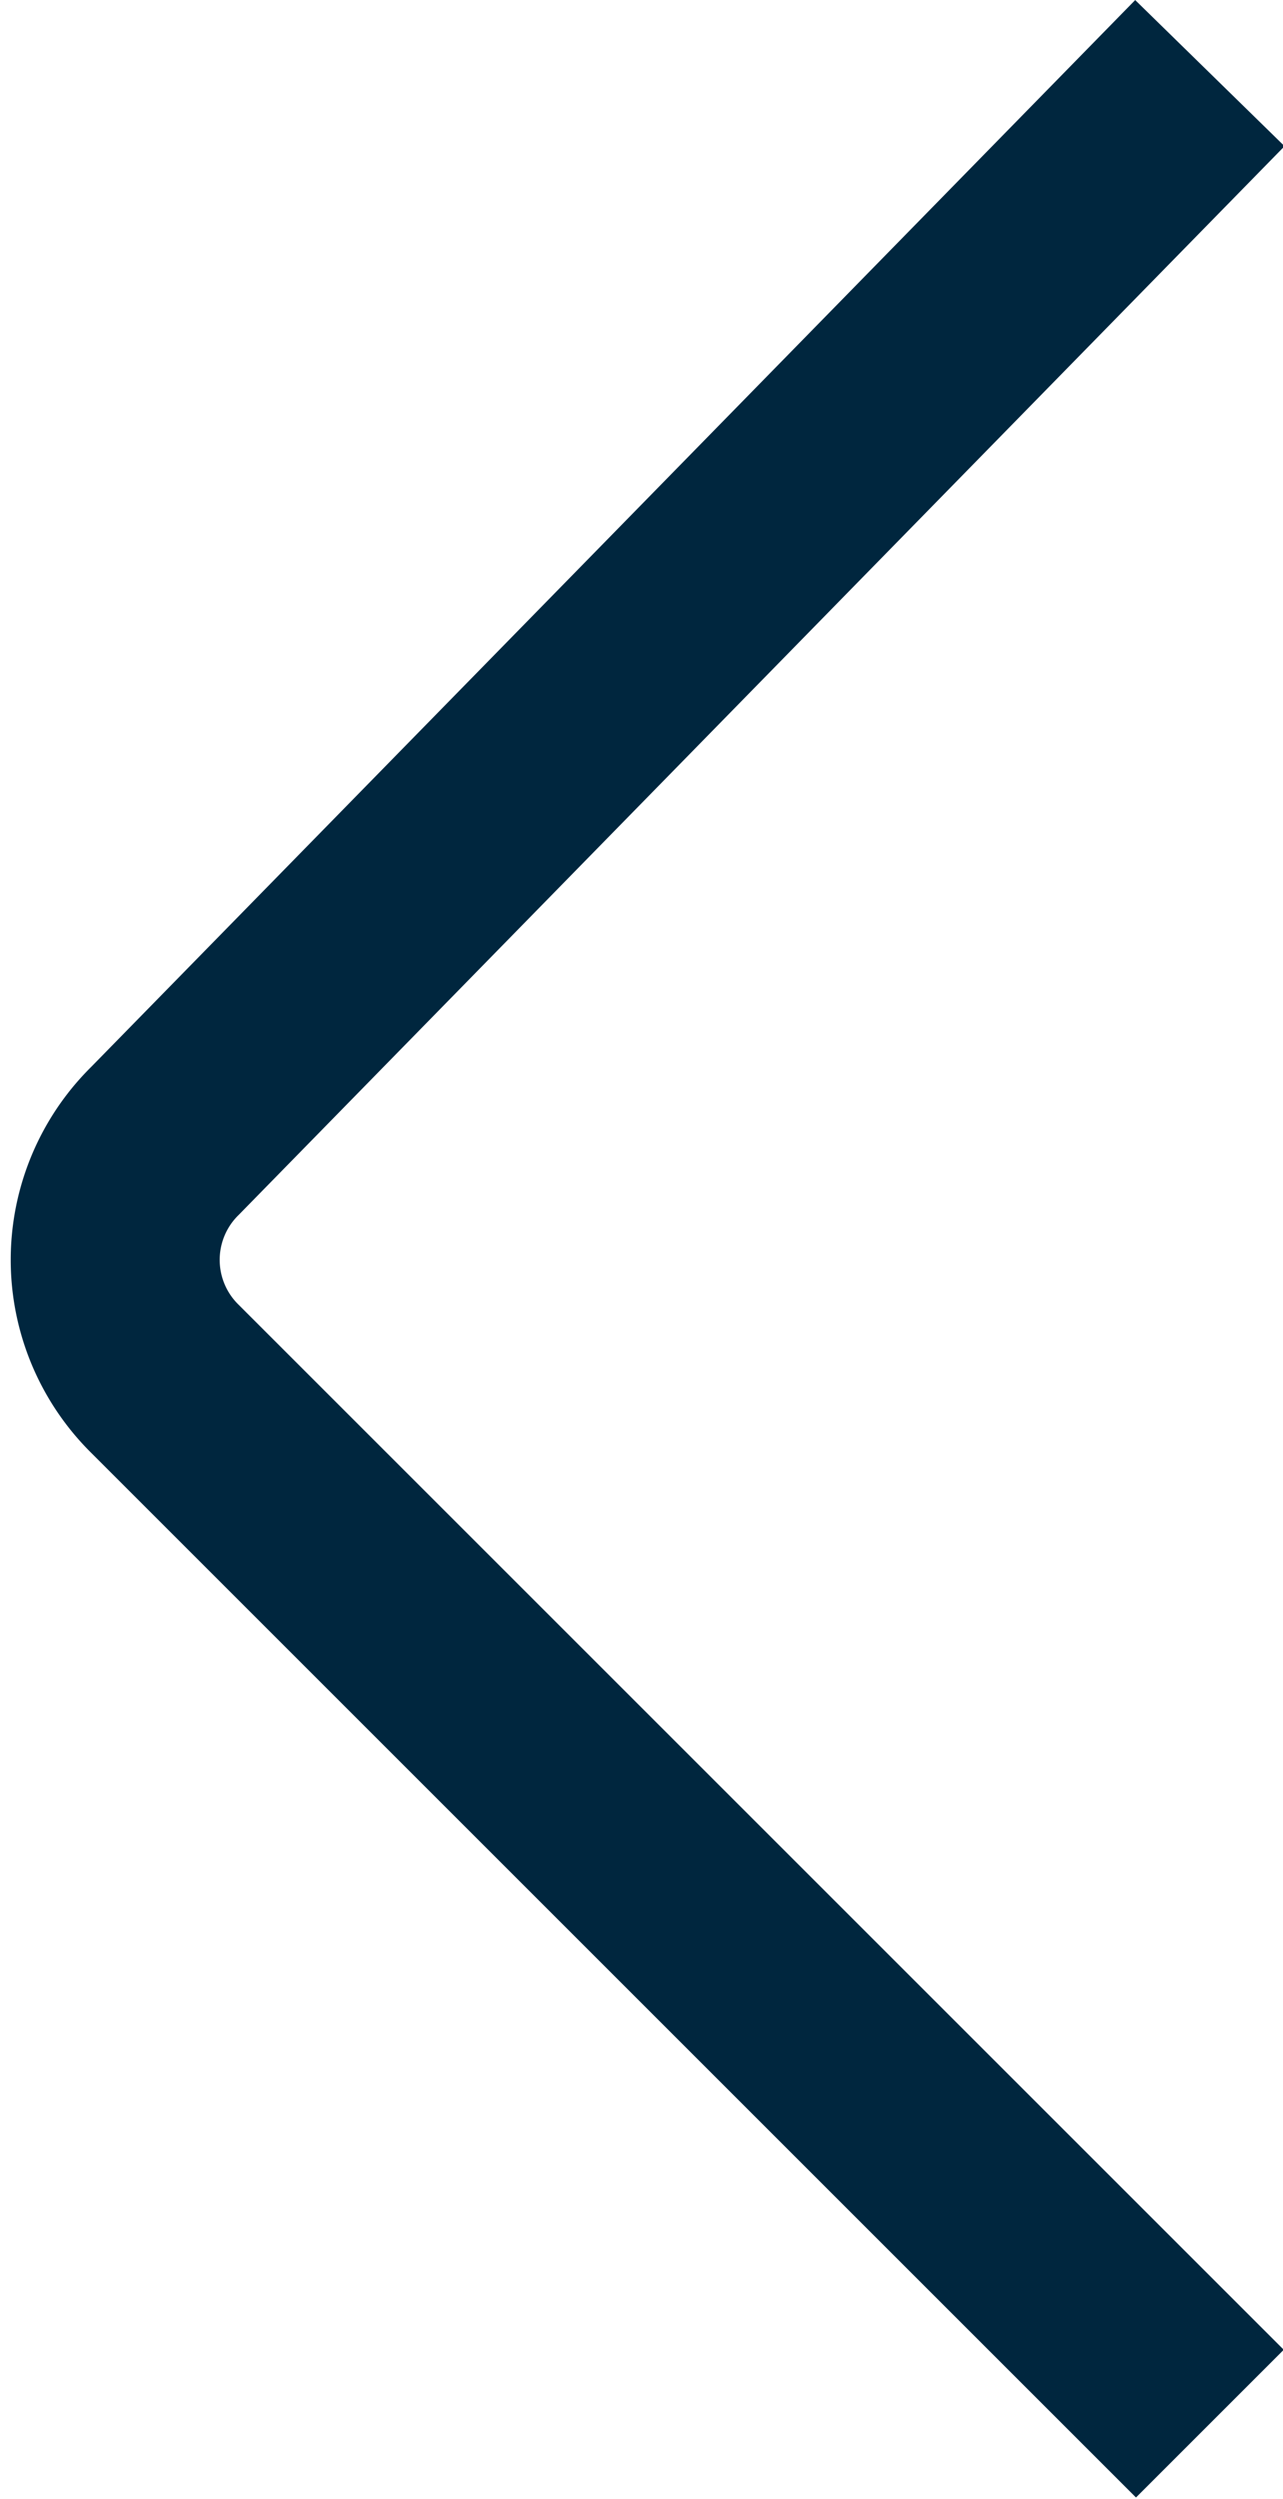
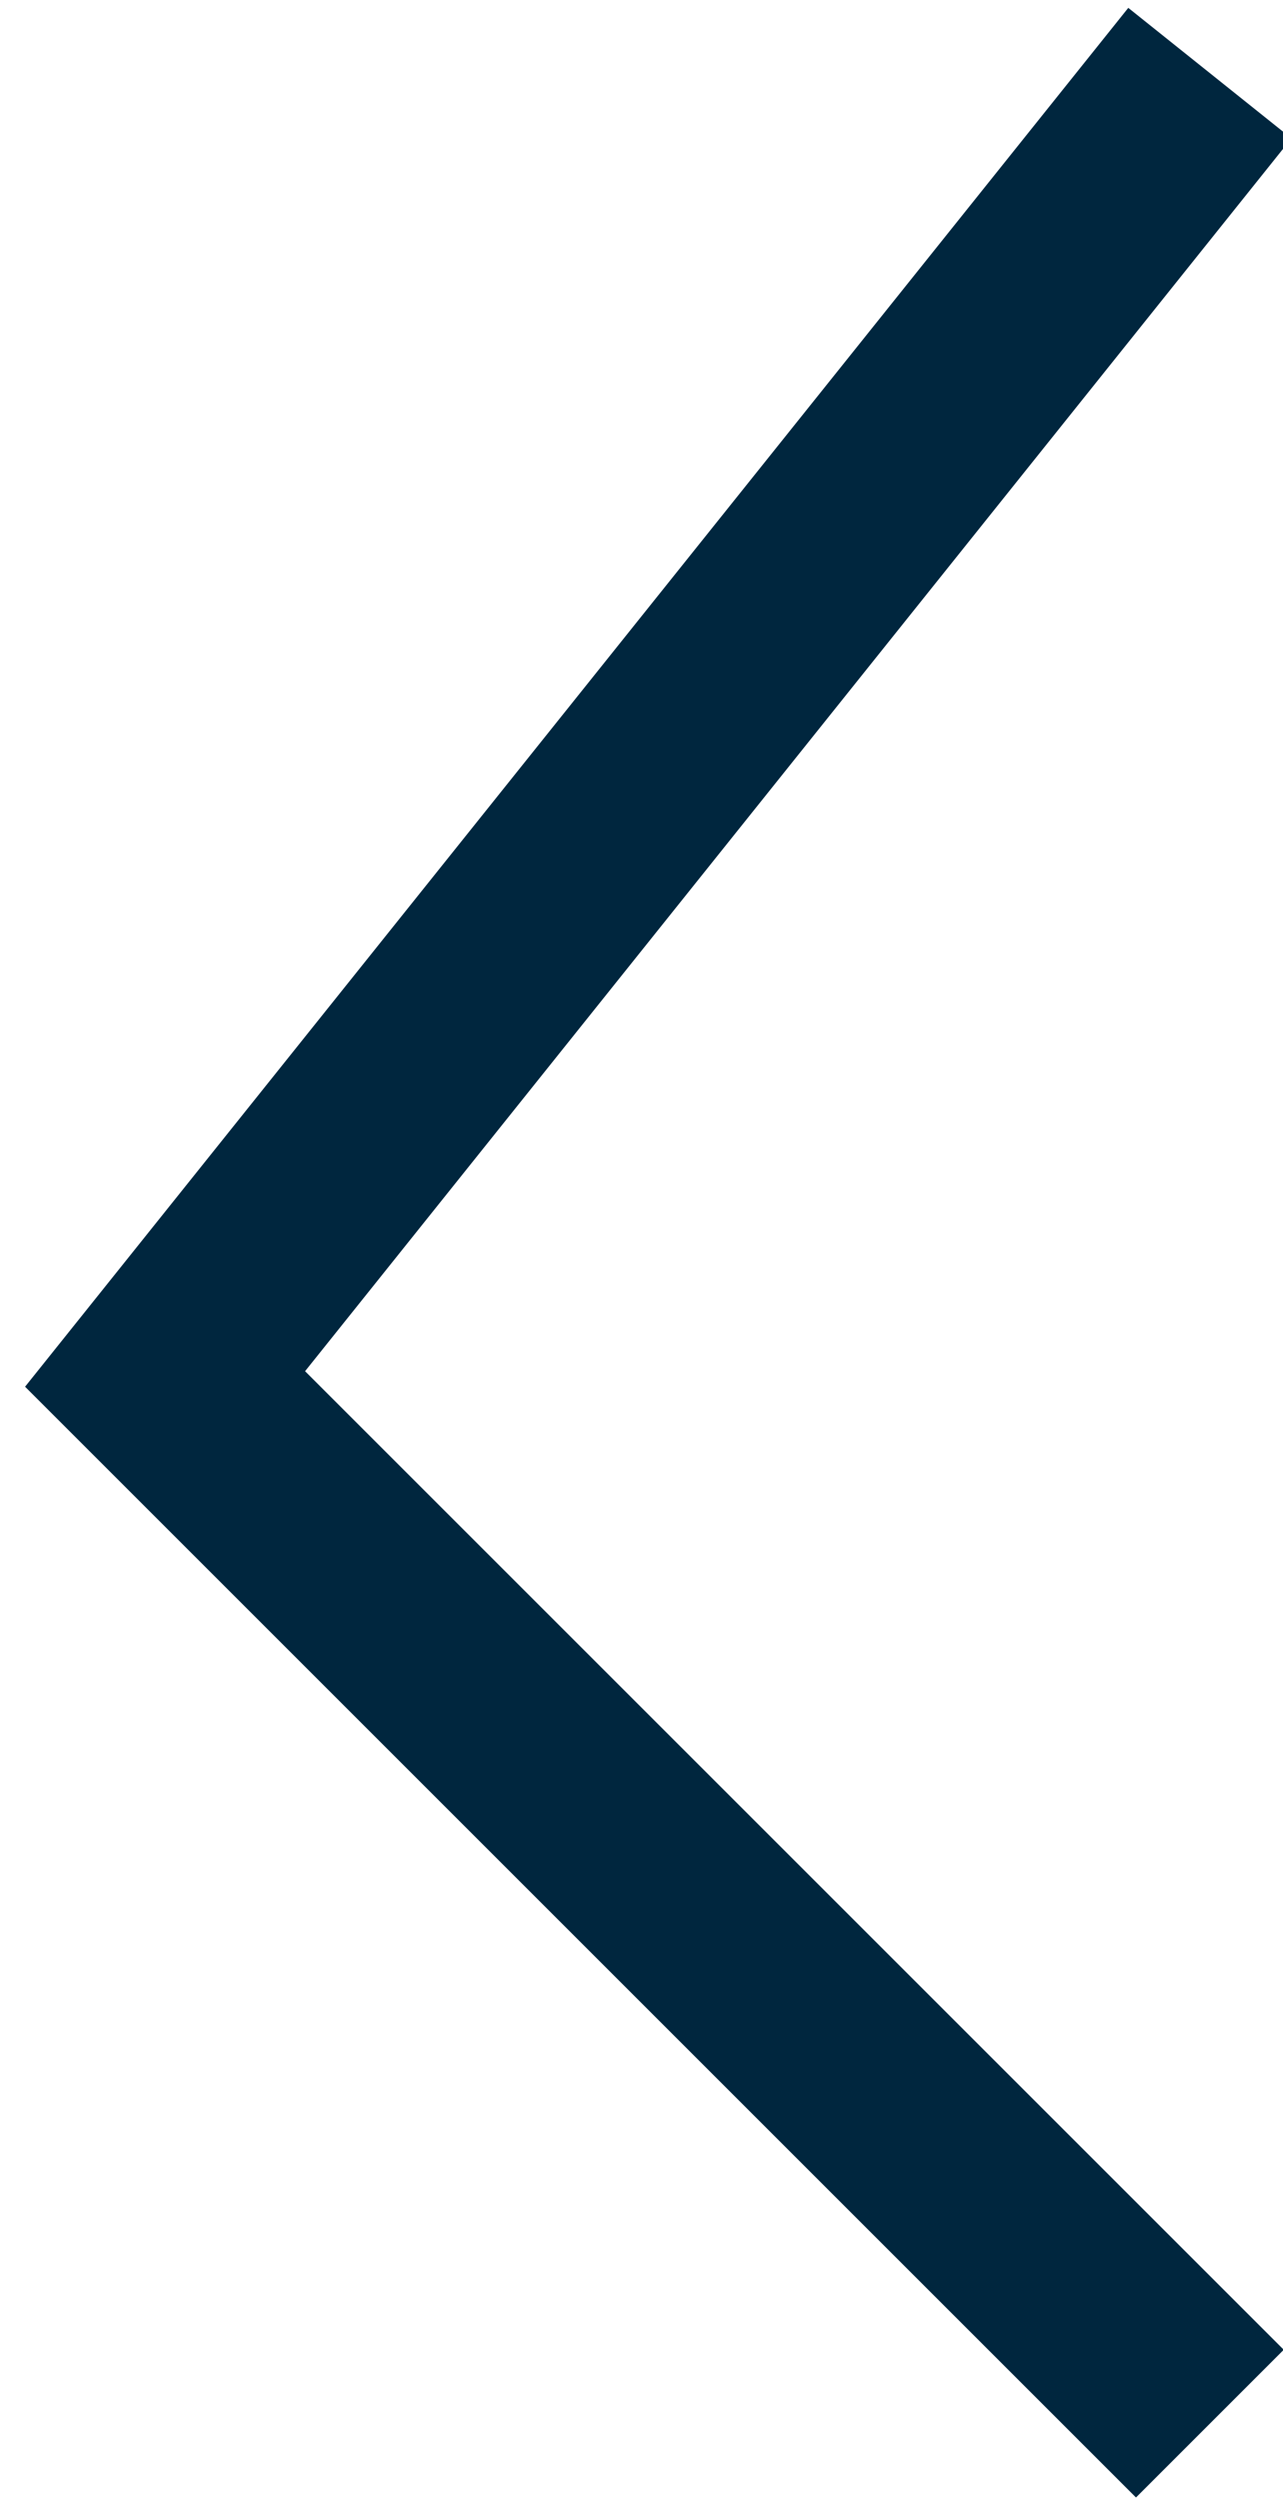
<svg xmlns="http://www.w3.org/2000/svg" viewBox="0 0 6.14 11.96">
  <defs>
    <style>.cls-1{fill:none;stroke:#00263e;stroke-miterlimit:10;}</style>
  </defs>
  <g id="Layer_2" data-name="Layer 2">
    <g id="Layer_1-2" data-name="Layer 1">
-       <path class="cls-1" d="M5.79,11.6l-5-5a.8.8,0,0,1,0-1.14L5.79.35" />
+       <path class="cls-1" d="M5.79,11.6l-5-5L5.79.35" />
    </g>
  </g>
</svg>